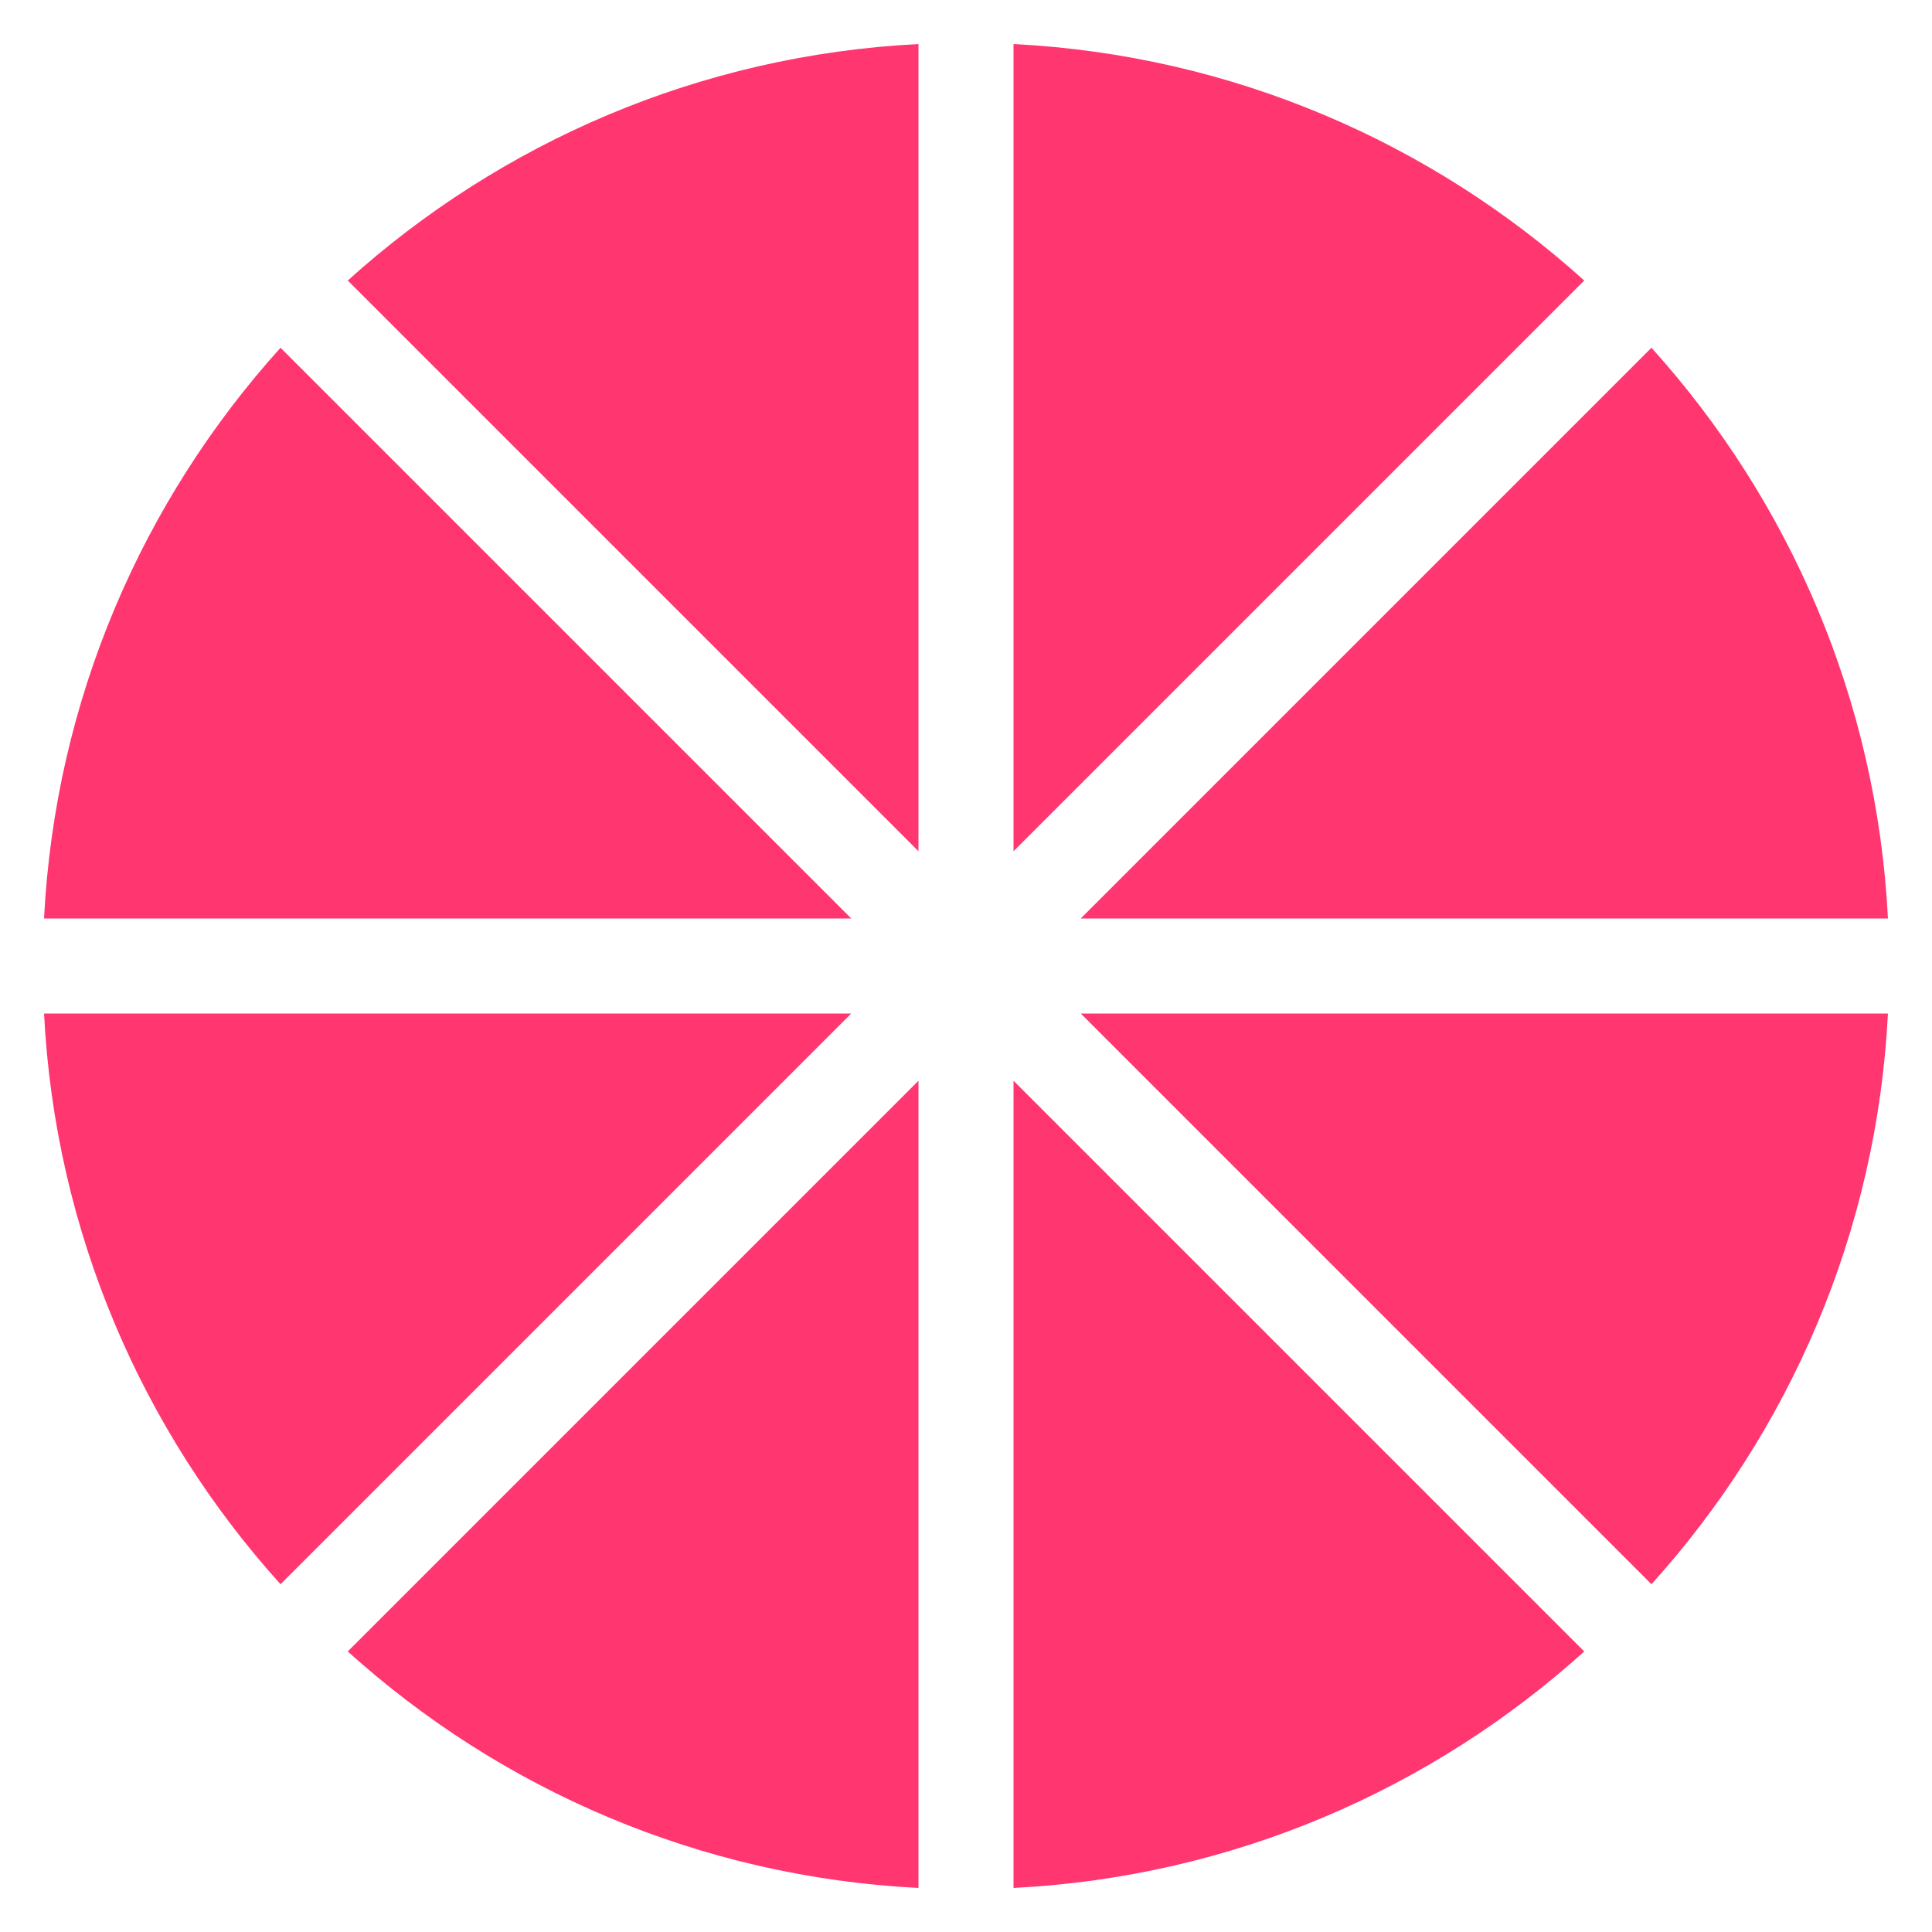
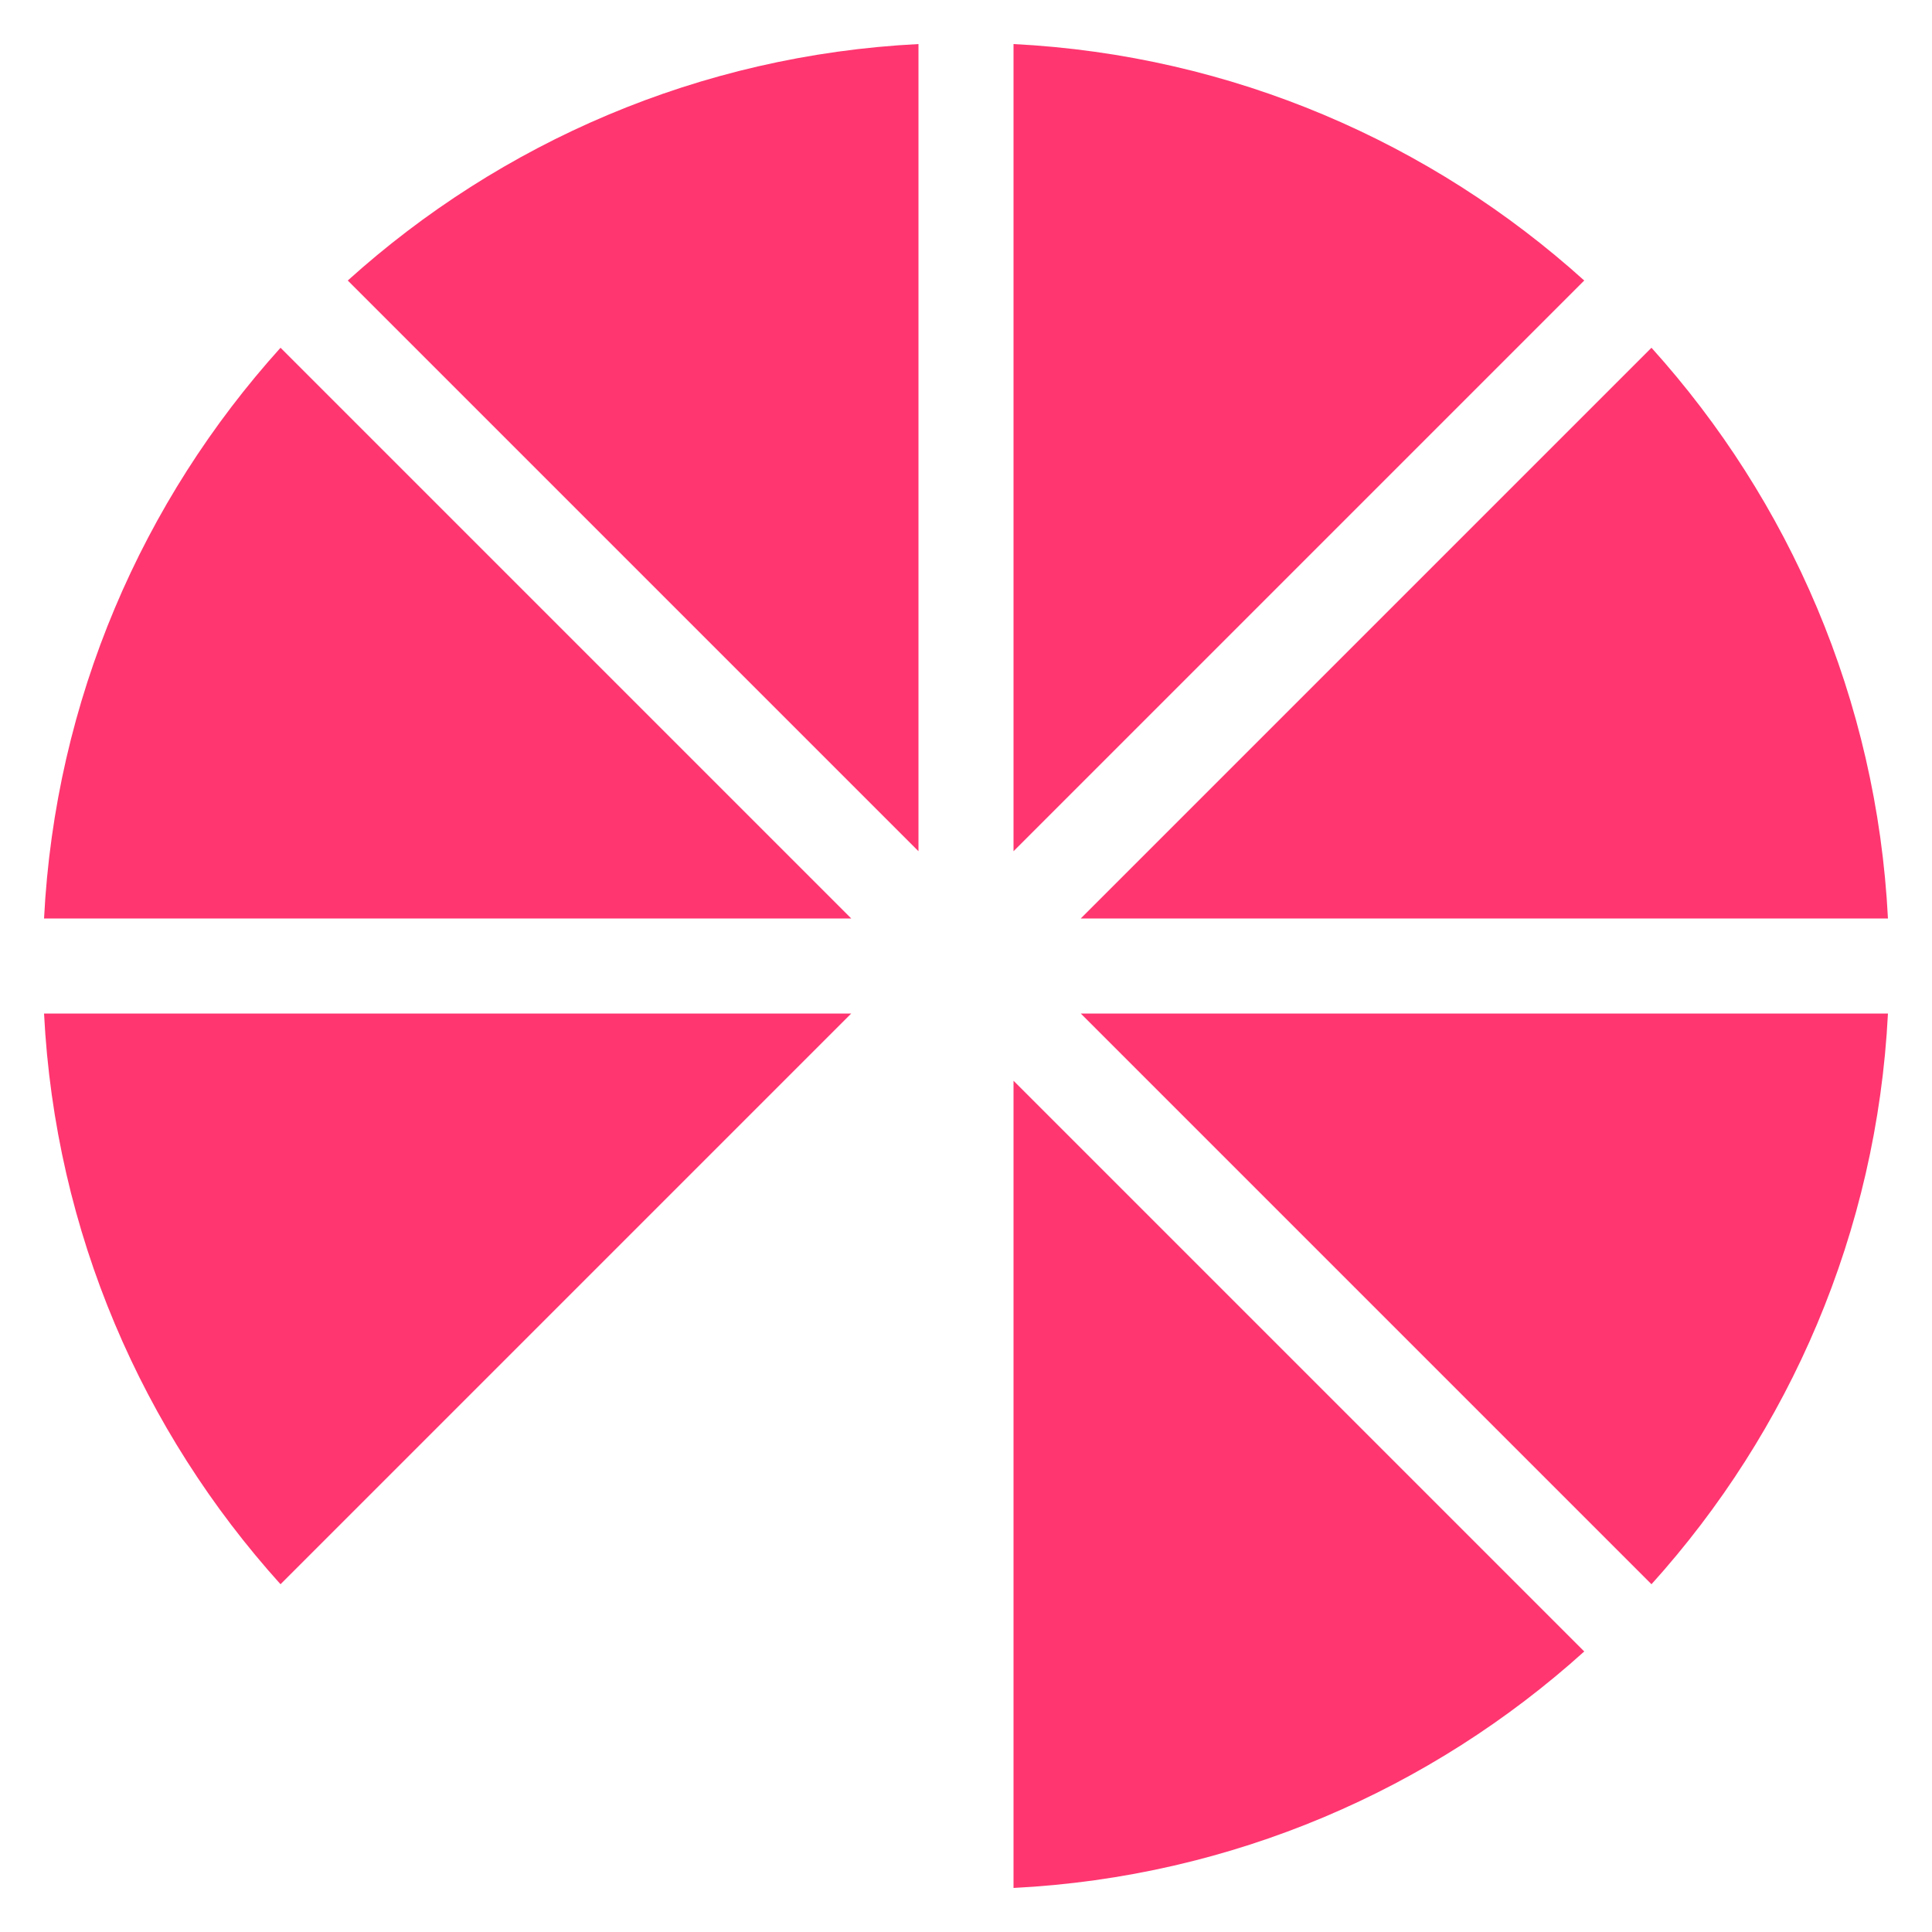
<svg xmlns="http://www.w3.org/2000/svg" version="1.1" viewBox="0 0 250 250">
  <defs>
    <style>
      .bits-bg {
        fill: #ff3670;
      }
    </style>
  </defs>
  <g>
    <g id="Ebene_1">
      <g>
        <path class="bits-bg" d="M118.85,5.7c-28.35,1.44-54.09,12.77-73.85,30.6l73.85,73.85V5.7Z" />
        <path class="bits-bg" d="M110.15,131.15H5.7c1.44,28.35,12.77,54.09,30.6,73.85l73.85-73.85Z" />
        <path class="bits-bg" d="M110.15,118.85L36.3,45C18.47,64.76,7.14,90.5,5.7,118.85h104.45Z" />
        <path class="bits-bg" d="M131.15,5.7v104.45l73.85-73.85c-19.76-17.83-45.5-29.16-73.85-30.6Z" />
        <path class="bits-bg" d="M139.85,118.85h104.45c-1.44-28.35-12.77-54.09-30.6-73.85l-73.85,73.85Z" />
        <path class="bits-bg" d="M139.85,131.15l73.85,73.85c17.83-19.76,29.16-45.49,30.6-73.85h-104.45Z" />
-         <path class="bits-bg" d="M118.85,139.85l-73.85,73.85c19.76,17.83,45.5,29.16,73.85,30.6v-104.45Z" />
        <path class="bits-bg" d="M131.15,139.85v104.45c28.35-1.44,54.09-12.77,73.85-30.6l-73.85-73.85Z" />
      </g>
    </g>
  </g>
</svg>